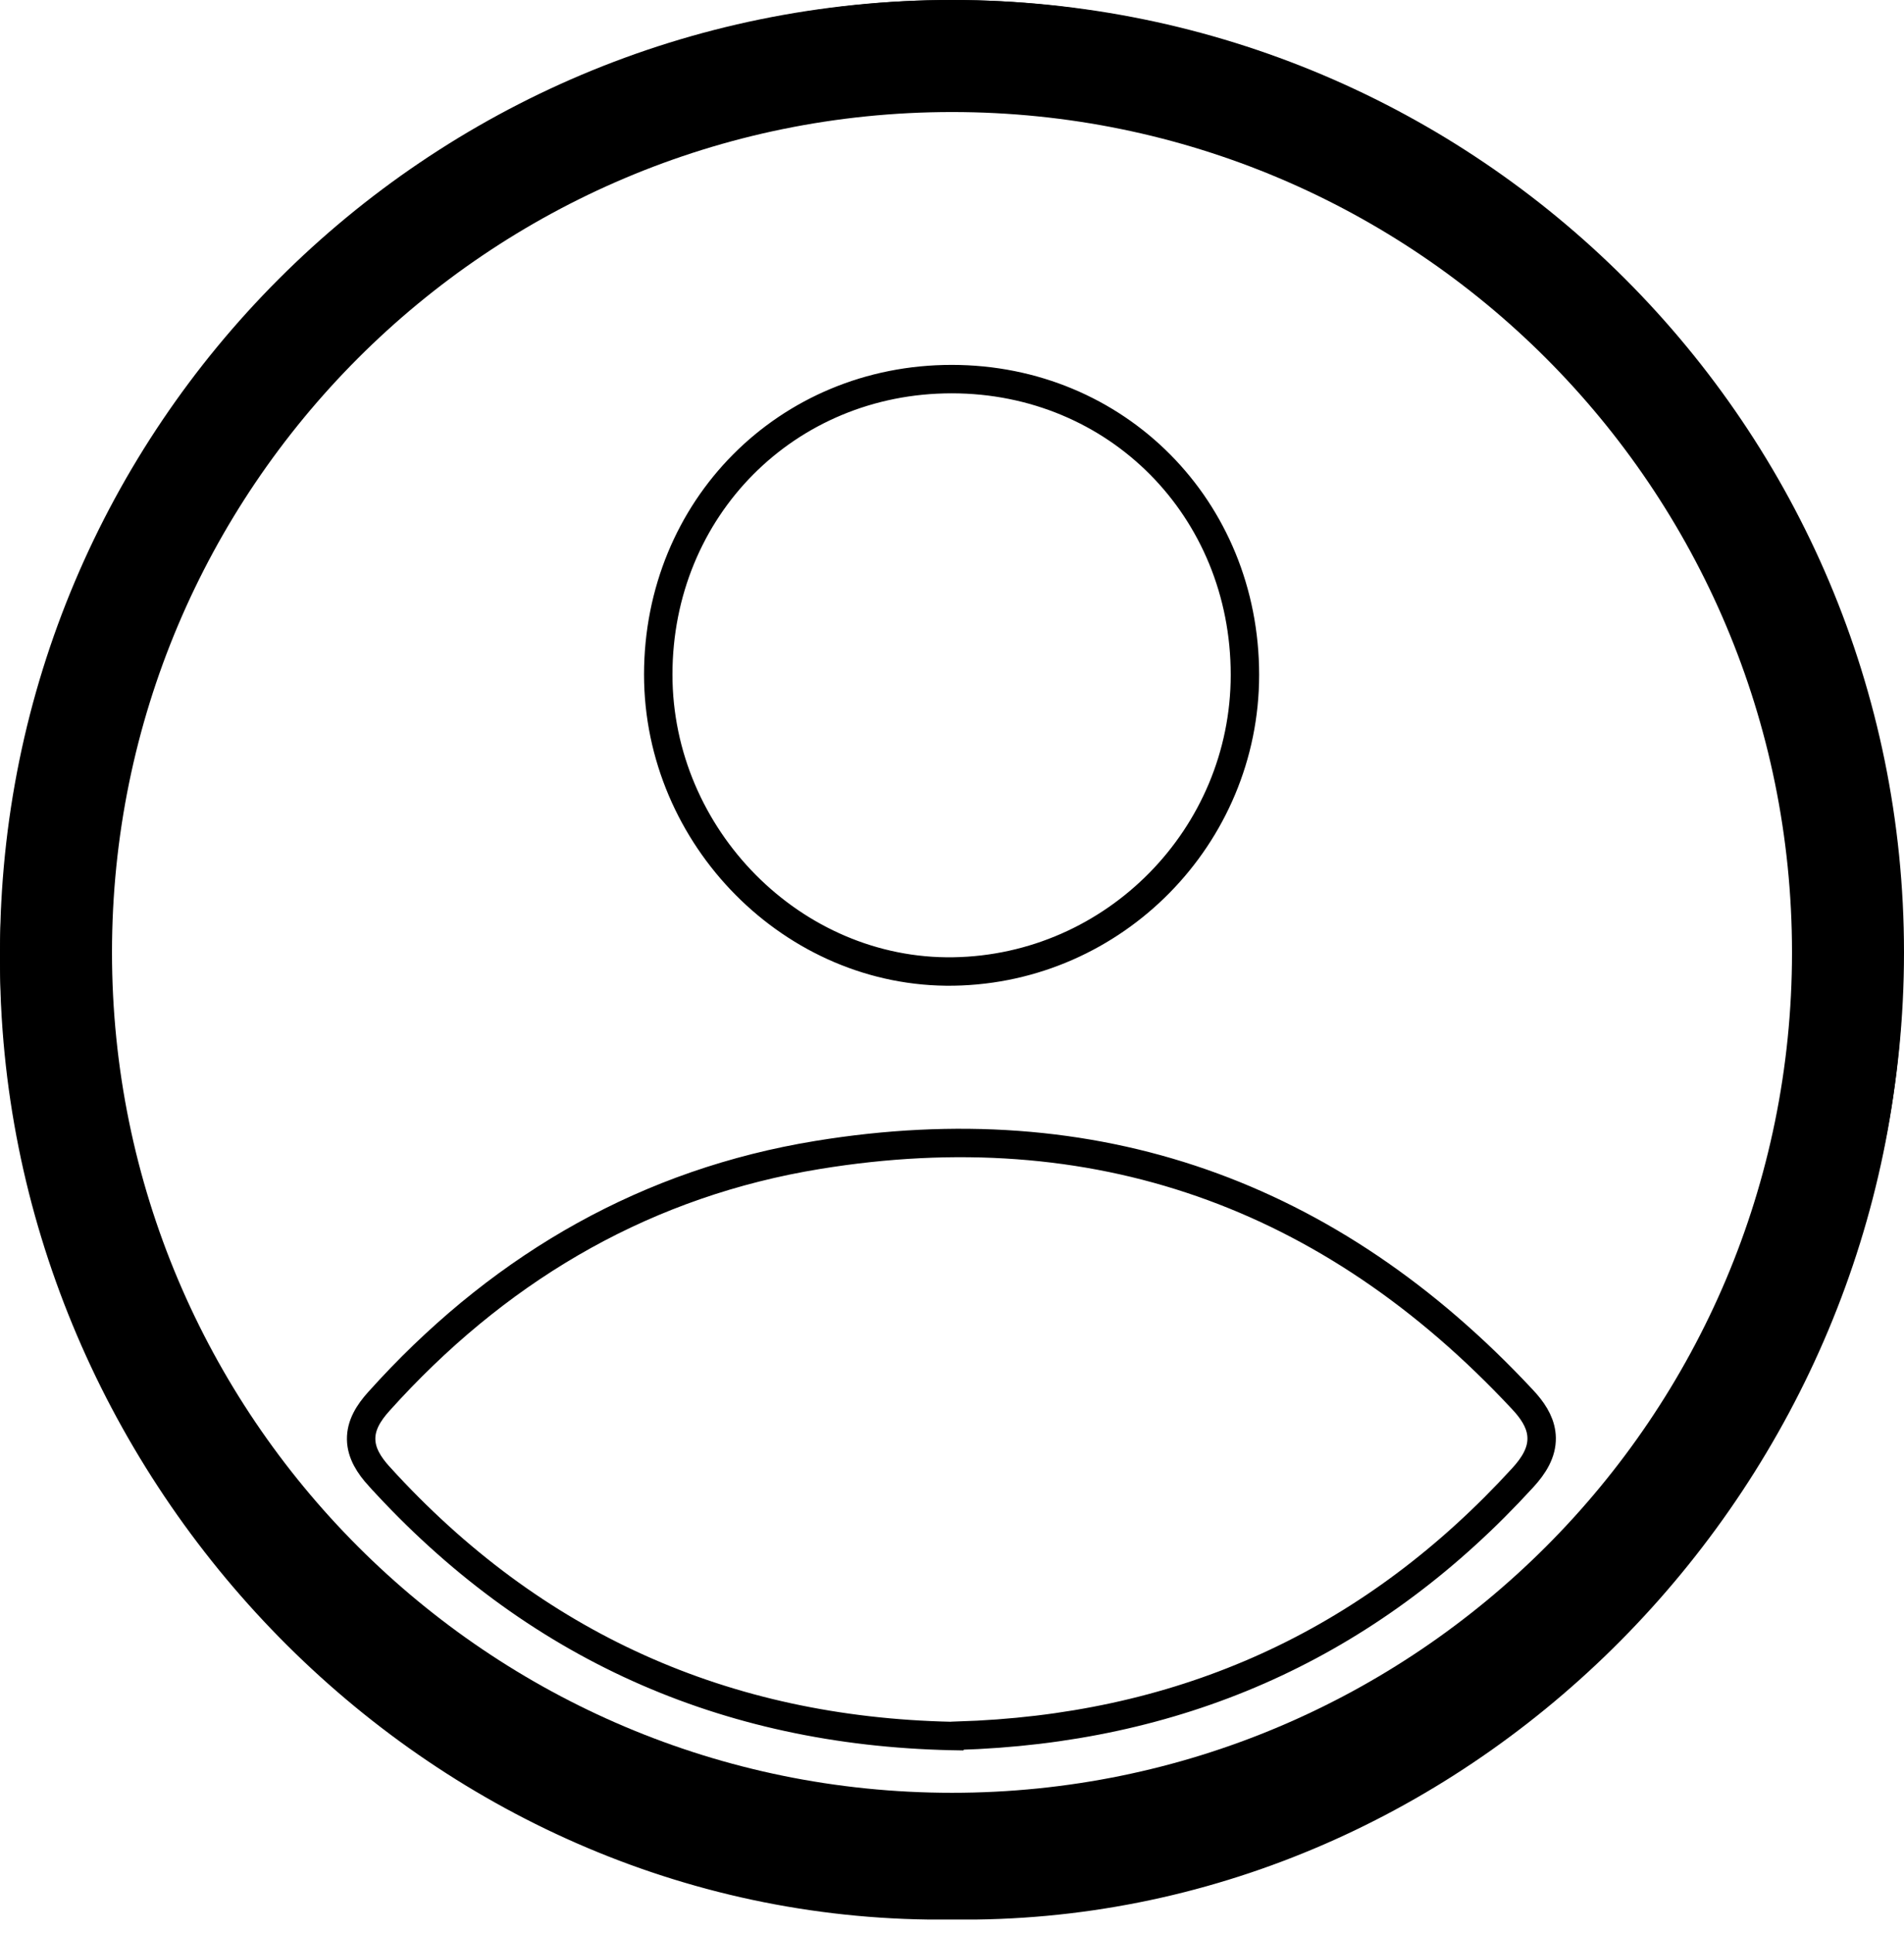
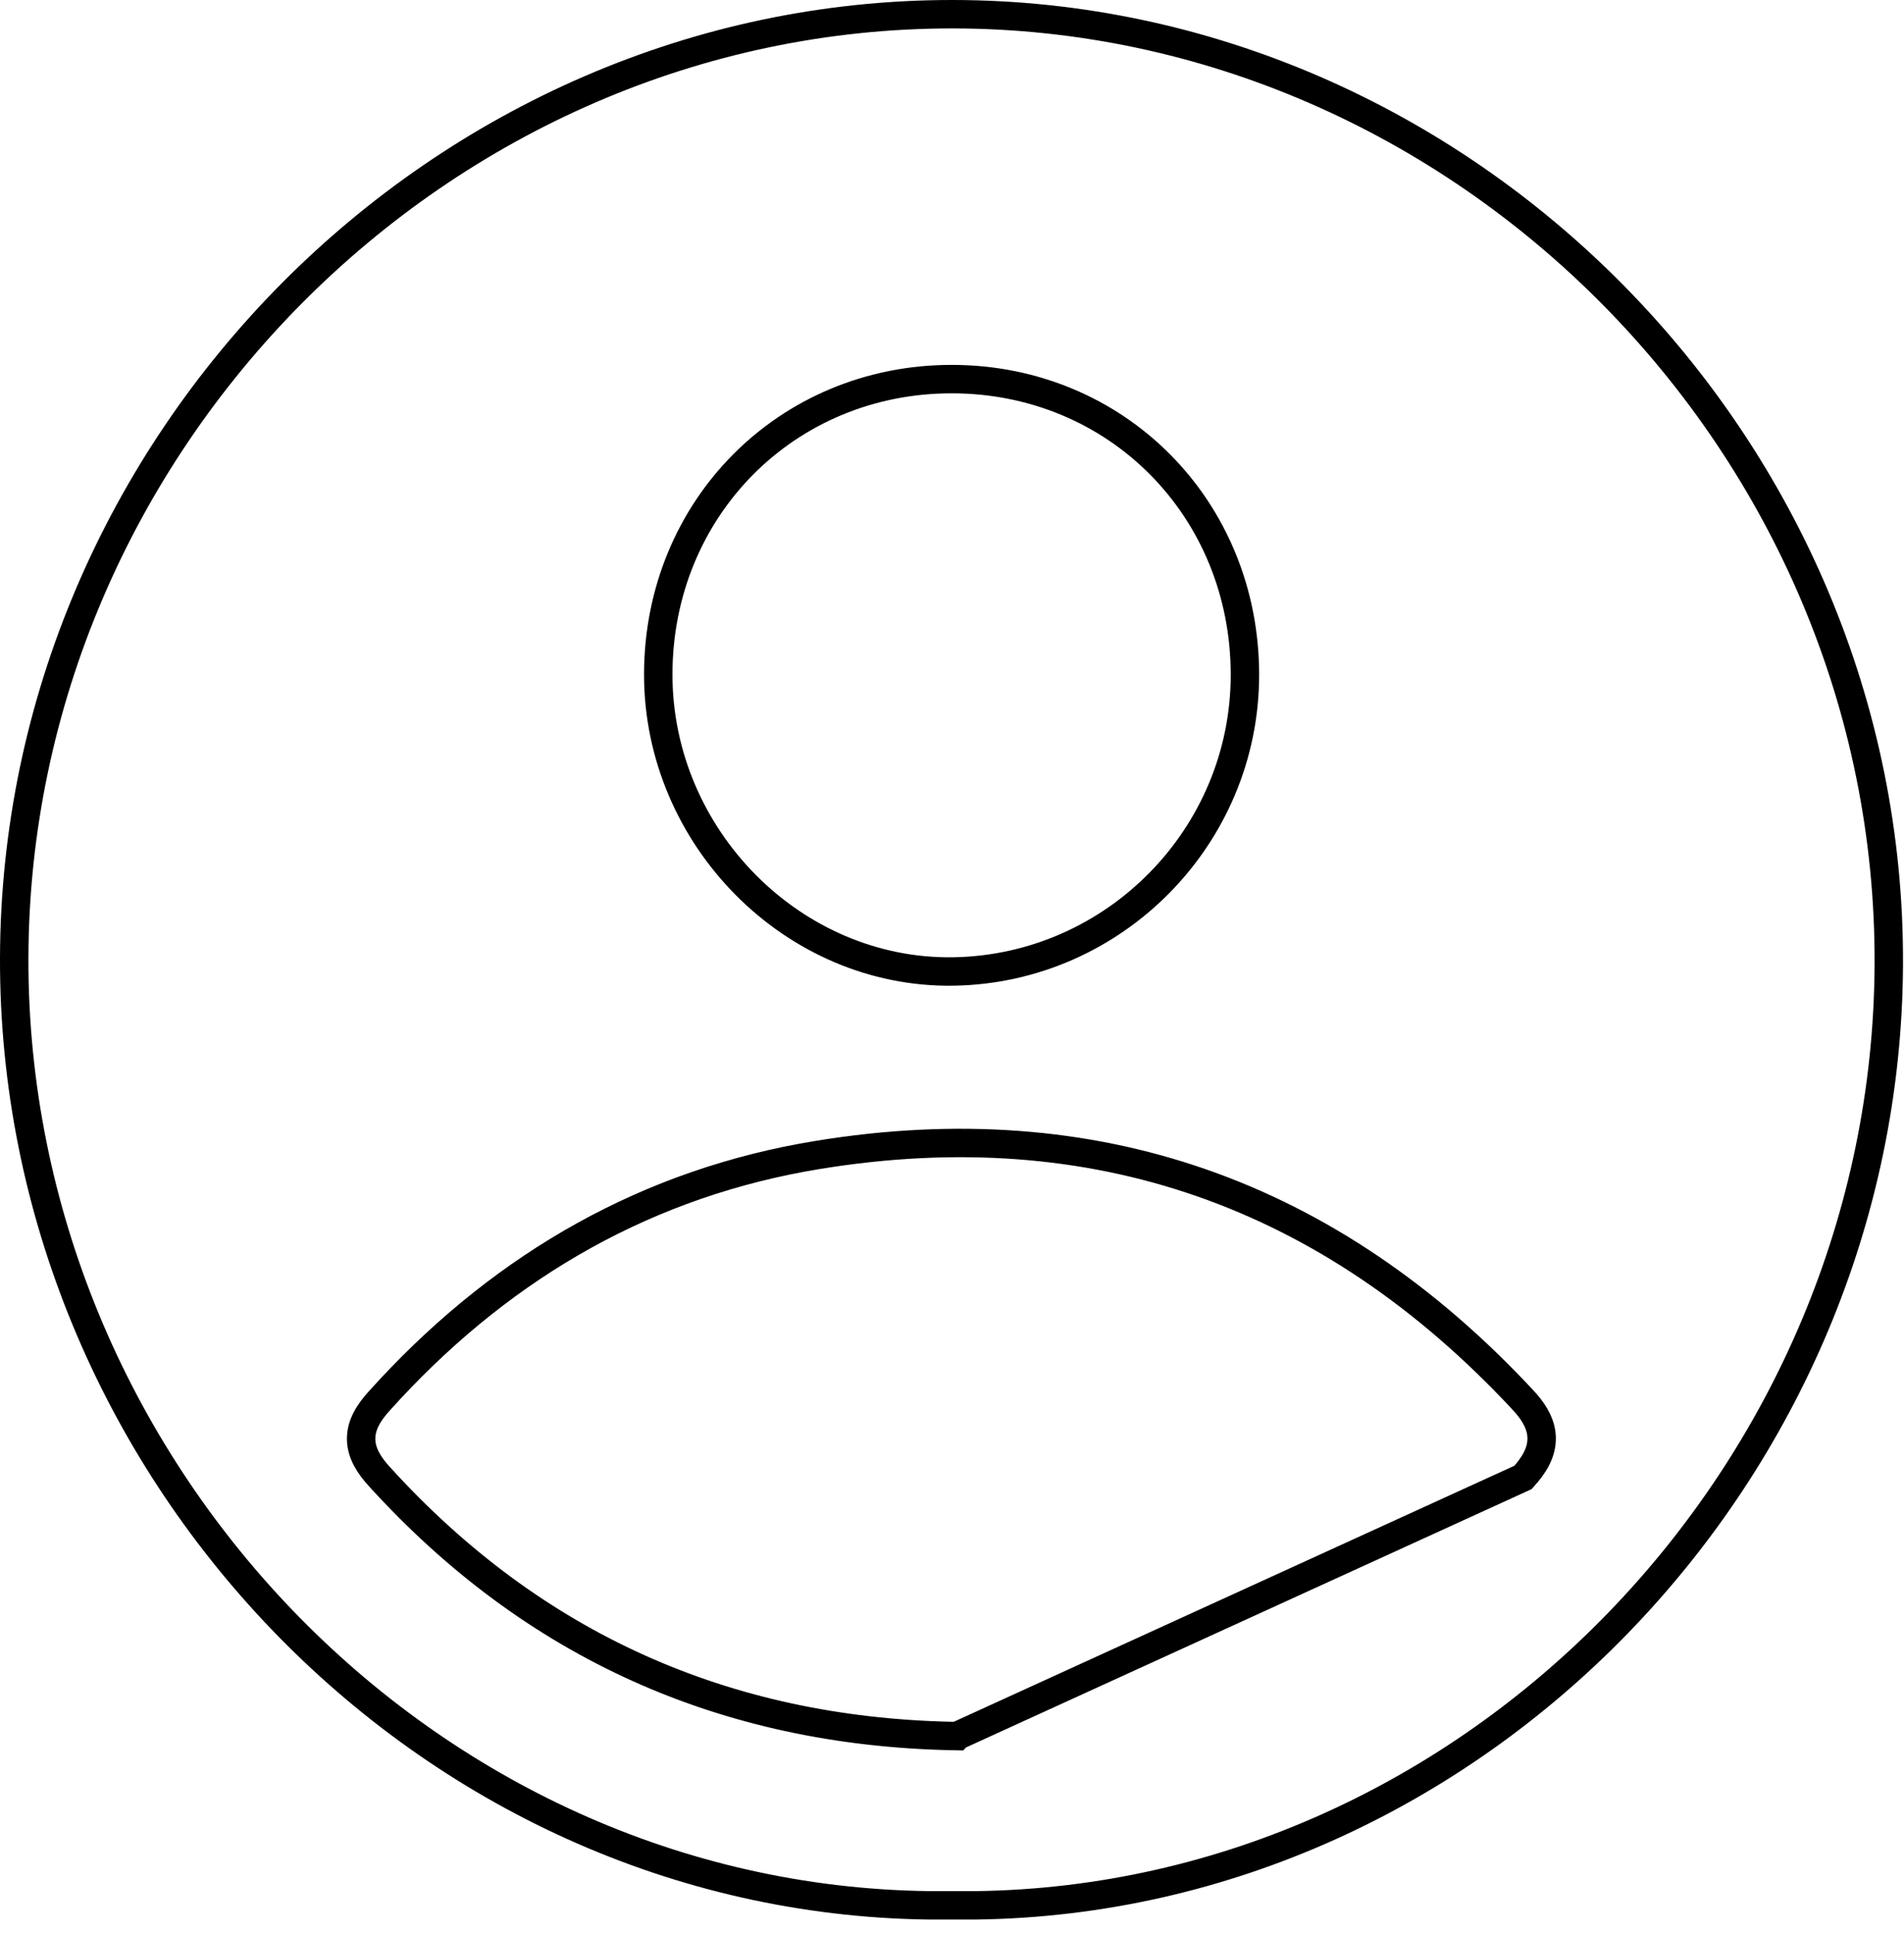
<svg xmlns="http://www.w3.org/2000/svg" width="67" height="68" viewBox="0 0 67 68" fill="none">
-   <path d="M33.5 0C52.002 0 67 14.998 67 33.5C67 52.002 52.002 67 33.5 67C14.998 67 0 52.002 0 33.5C0 14.998 14.998 0 33.5 0ZM33.5 3.941C17.175 3.941 3.942 17.175 3.941 33.5C3.941 49.825 17.175 63.06 33.5 63.06C49.825 63.06 63.059 49.825 63.059 33.5C63.058 17.175 49.825 3.941 33.5 3.941Z" fill="black" />
-   <path d="M33.519 0.5C51.49 0.51 66.542 15.674 66.465 33.918C66.389 51.773 51.873 66.782 34.356 67.018H32.659C14.906 66.778 0.465 51.535 0.5 33.719C0.536 15.597 15.524 0.49 33.519 0.5ZM53.57 49.221C46.807 41.971 38.514 39.033 28.777 40.624C22.82 41.596 17.826 44.464 13.725 48.863L13.331 49.294C12.969 49.696 12.7 50.127 12.708 50.627C12.716 51.123 12.994 51.545 13.345 51.933H13.346C18.77 57.904 25.52 60.886 33.466 61.062L33.681 61.066L33.694 61.052C41.348 60.819 47.815 58.02 53.082 52.514L53.593 51.968C53.976 51.547 54.257 51.098 54.249 50.579C54.242 50.127 54.017 49.735 53.708 49.374L53.57 49.221ZM33.493 13.335C27.683 13.332 23.166 17.884 23.163 23.725C23.163 29.456 27.917 34.259 33.55 34.171H33.551C39.219 34.08 43.805 29.416 43.808 23.741V23.738C43.808 17.89 39.304 13.338 33.493 13.335Z" stroke="black" />
+   <path d="M33.519 0.5C51.49 0.51 66.542 15.674 66.465 33.918C66.389 51.773 51.873 66.782 34.356 67.018H32.659C14.906 66.778 0.465 51.535 0.5 33.719C0.536 15.597 15.524 0.49 33.519 0.5ZM53.57 49.221C46.807 41.971 38.514 39.033 28.777 40.624C22.82 41.596 17.826 44.464 13.725 48.863L13.331 49.294C12.969 49.696 12.7 50.127 12.708 50.627C12.716 51.123 12.994 51.545 13.345 51.933H13.346C18.77 57.904 25.52 60.886 33.466 61.062L33.681 61.066L33.694 61.052L53.593 51.968C53.976 51.547 54.257 51.098 54.249 50.579C54.242 50.127 54.017 49.735 53.708 49.374L53.57 49.221ZM33.493 13.335C27.683 13.332 23.166 17.884 23.163 23.725C23.163 29.456 27.917 34.259 33.55 34.171H33.551C39.219 34.08 43.805 29.416 43.808 23.741V23.738C43.808 17.89 39.304 13.338 33.493 13.335Z" stroke="black" />
</svg>